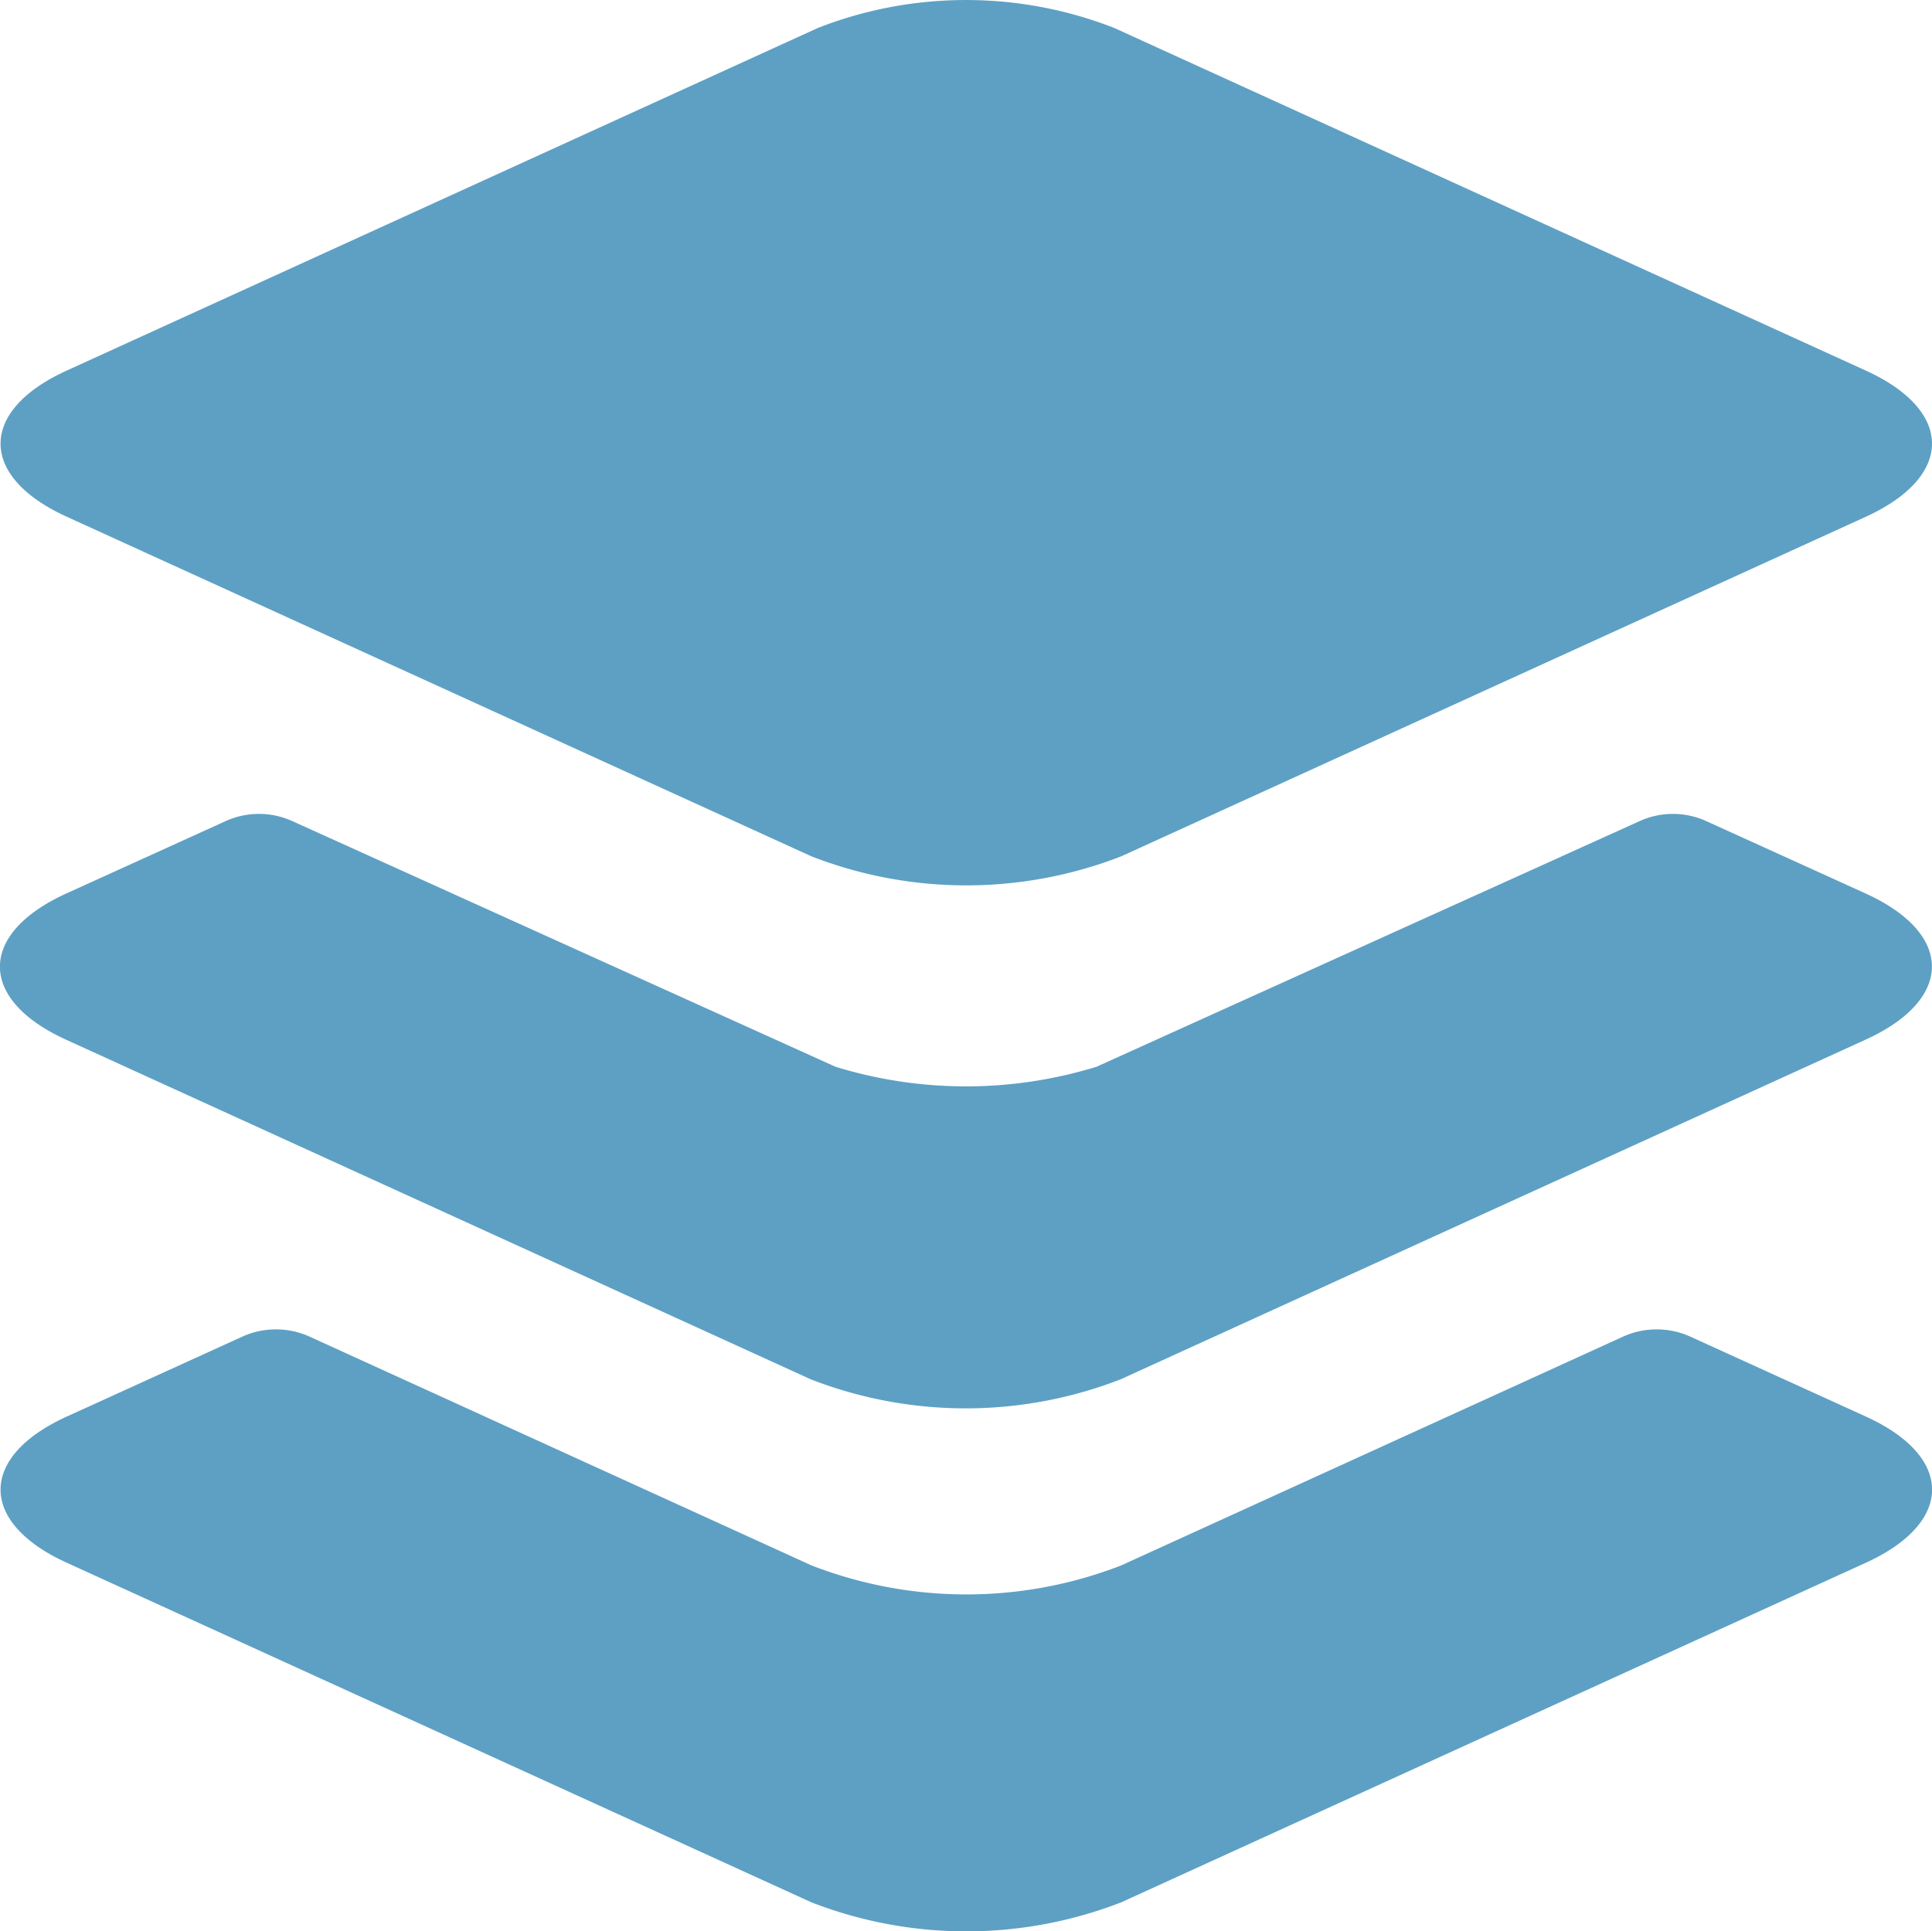
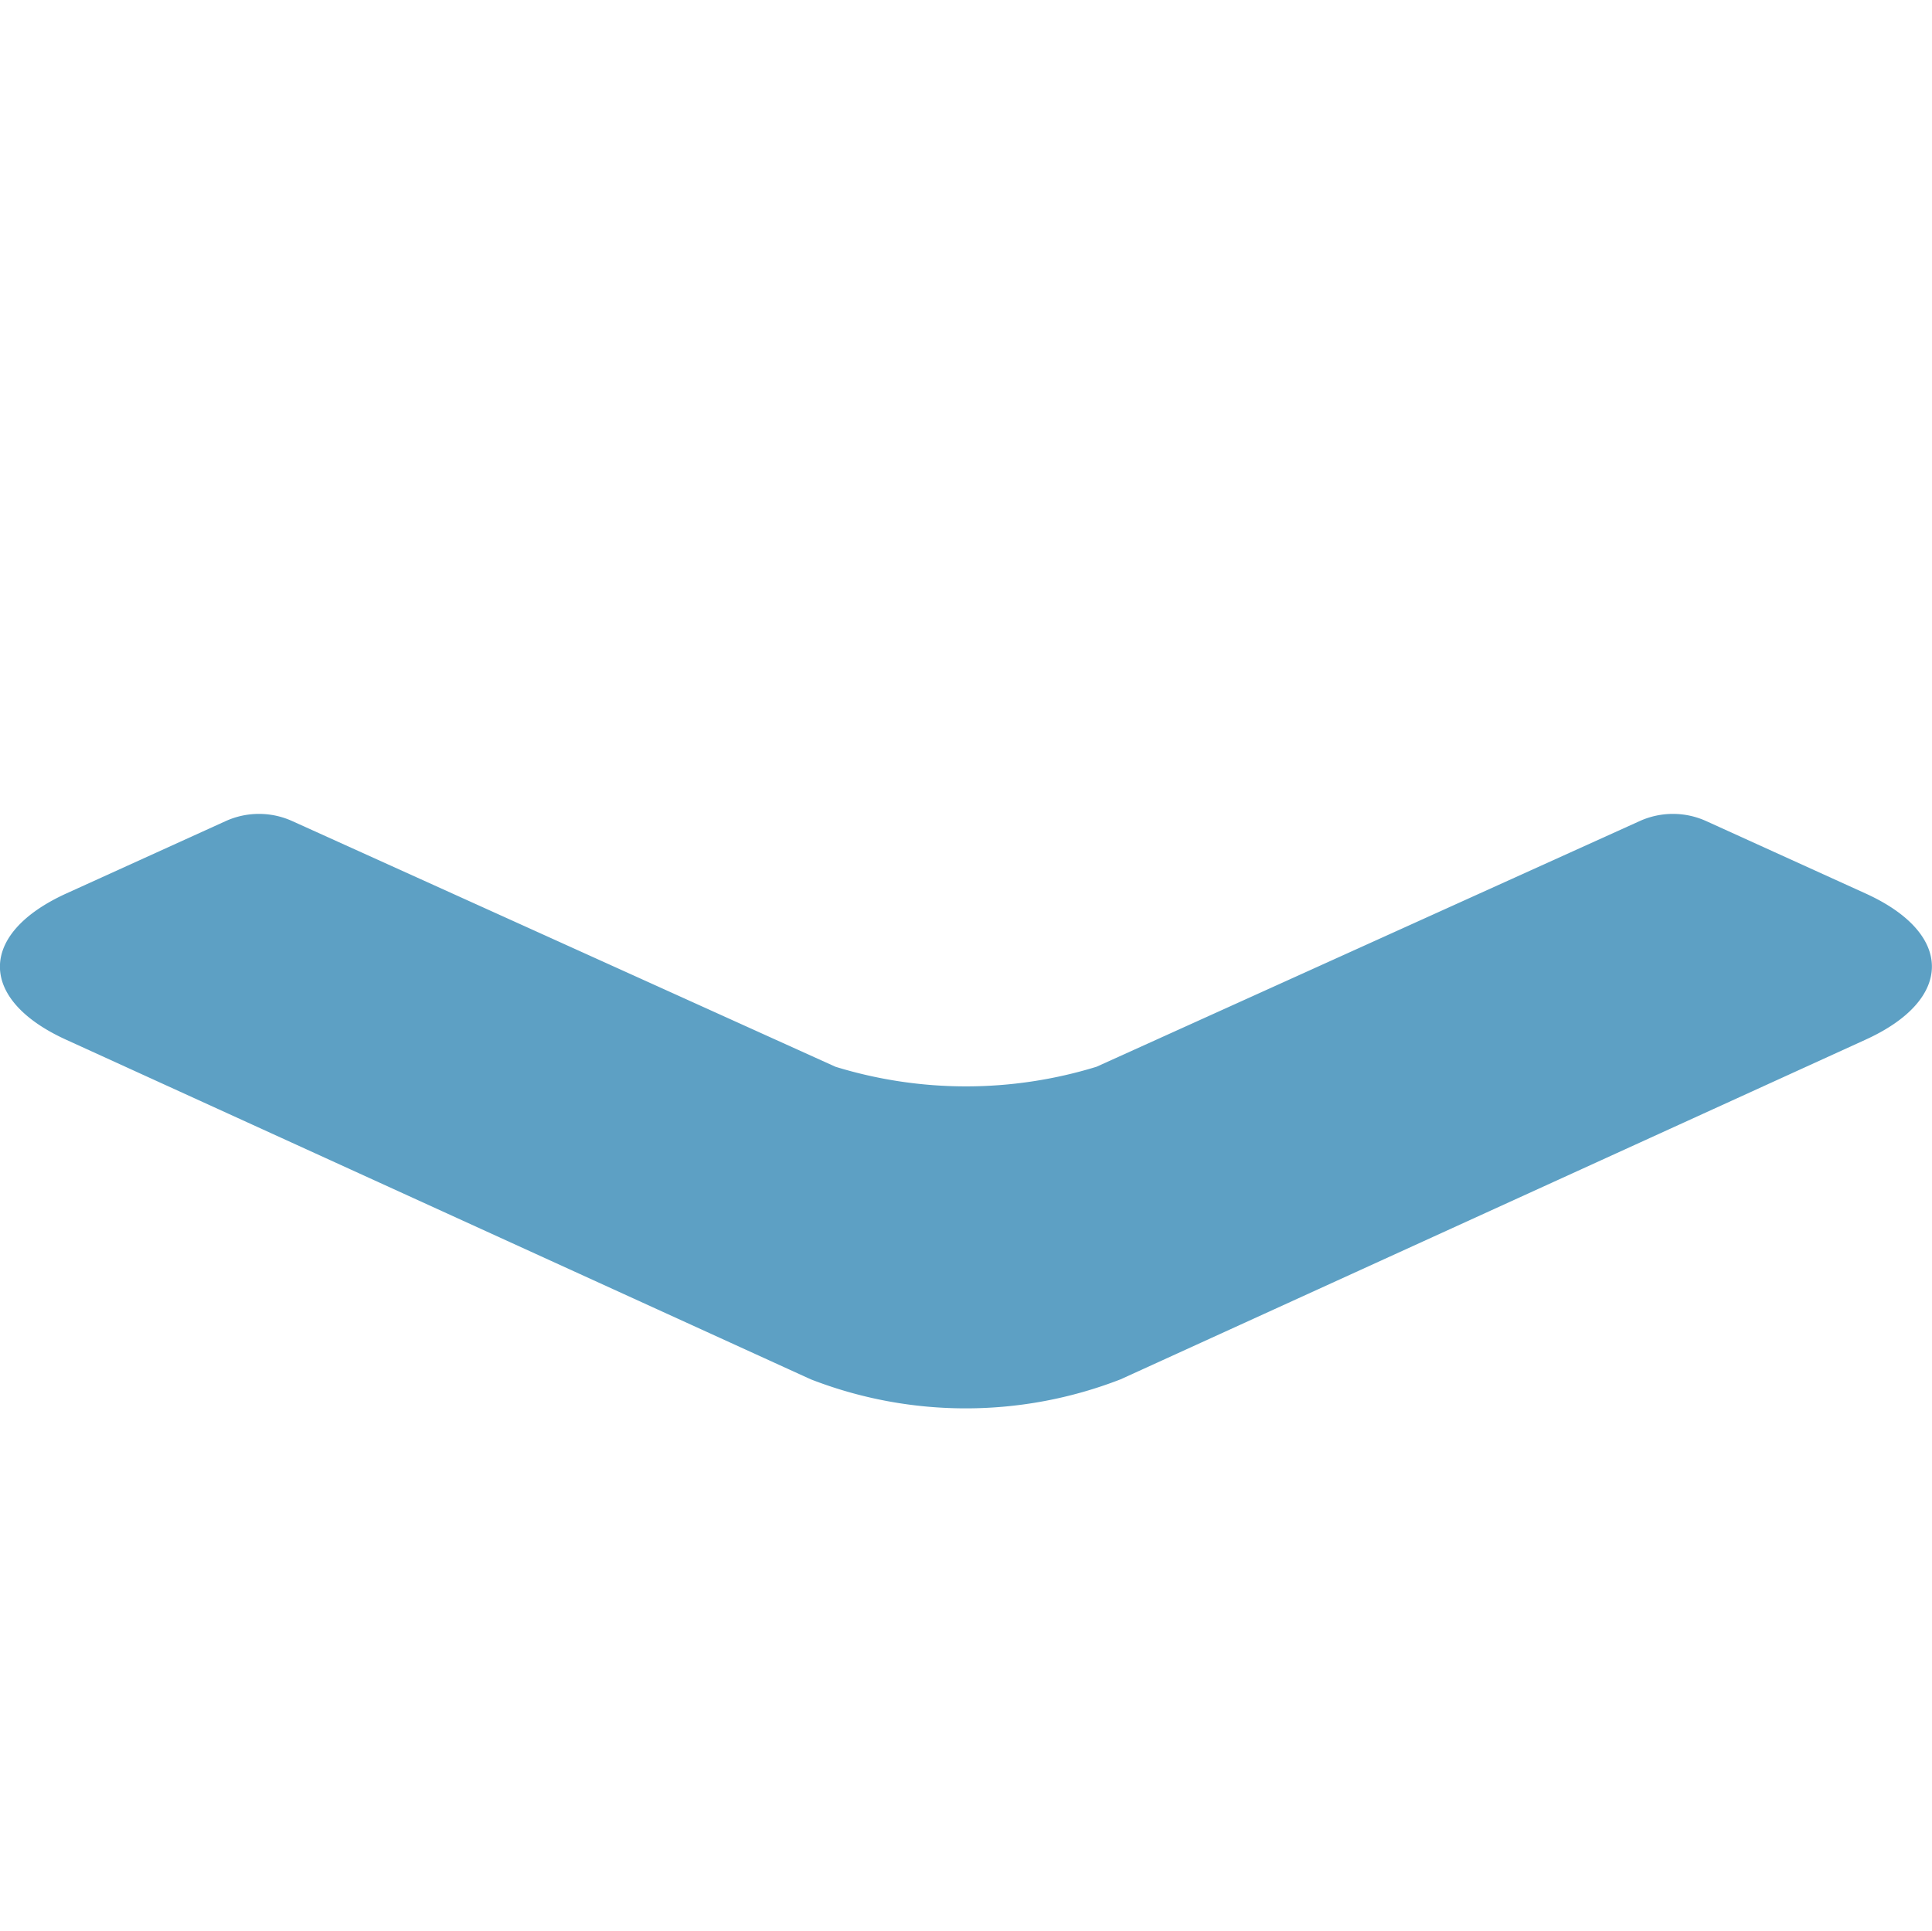
<svg xmlns="http://www.w3.org/2000/svg" width="21.582" height="21.577" viewBox="0 0 21.582 21.577">
-   <path d="M25.334,8.635,16.94,4.808a4.546,4.546,0,0,0-3.309,0L5.242,8.635c-.989.449-.989,1.186,0,1.635l8.316,3.793a4.777,4.777,0,0,0,3.461,0l8.316-3.793C26.323,9.82,26.323,9.084,25.334,8.635Z" transform="translate(-4.494 -4.496)" fill="#5da0c4" />
  <g transform="translate(0 9.093)">
-     <path d="M13.557,25.718,7.95,23.162a.912.912,0,0,0-.747,0l-1.961.893c-.989.449-.989,1.186,0,1.635l8.316,3.793a4.777,4.777,0,0,0,3.461,0l8.316-3.793c.989-.45.989-1.186,0-1.635l-1.961-.893a.912.912,0,0,0-.747,0l-5.608,2.557A4.777,4.777,0,0,1,13.557,25.718Z" transform="translate(-4.494 -17.323)" fill="#5da0c4" />
    <path d="M25.333,16.764l-1.781-.809a.9.9,0,0,0-.742,0L16.742,18.7a4.96,4.96,0,0,1-2.916,0L7.757,15.955a.9.9,0,0,0-.742,0l-1.781.809c-.989.45-.989,1.186,0,1.635l8.316,3.793a4.777,4.777,0,0,0,3.461,0L25.327,18.4C26.322,17.95,26.322,17.213,25.333,16.764Z" transform="translate(-4.493 -15.875)" fill="#5da0c4" />
  </g>
</svg>